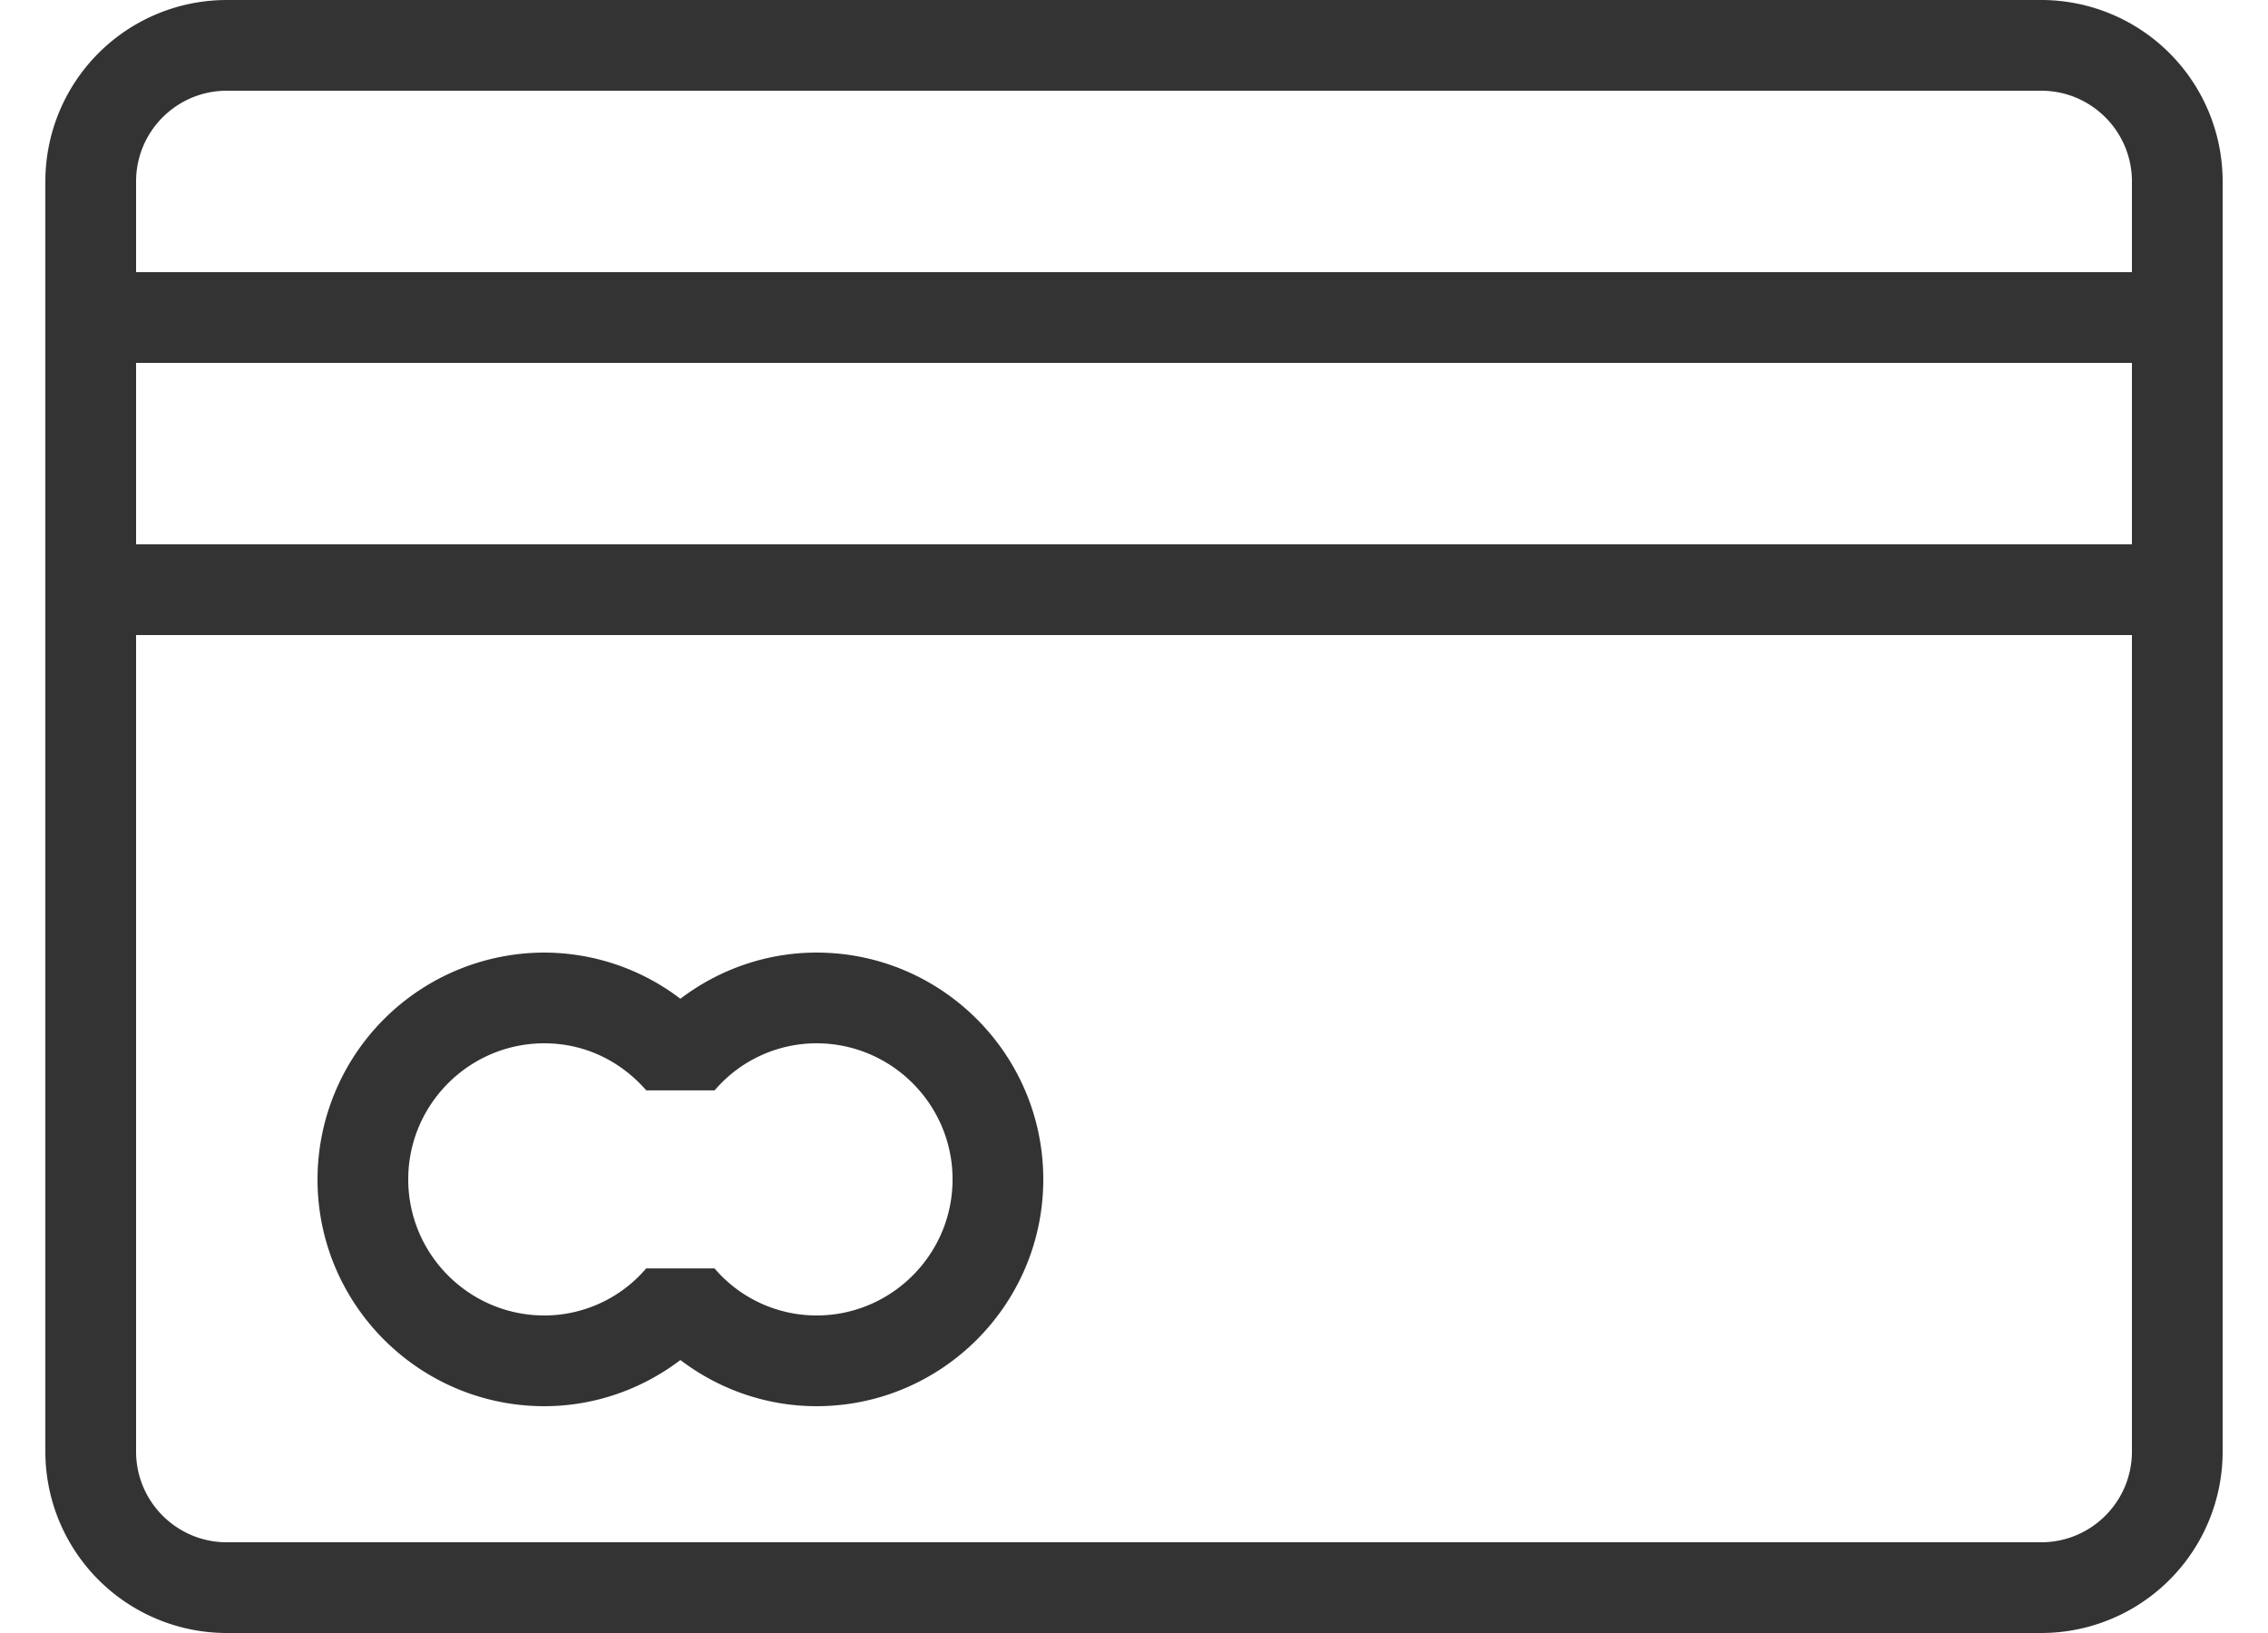
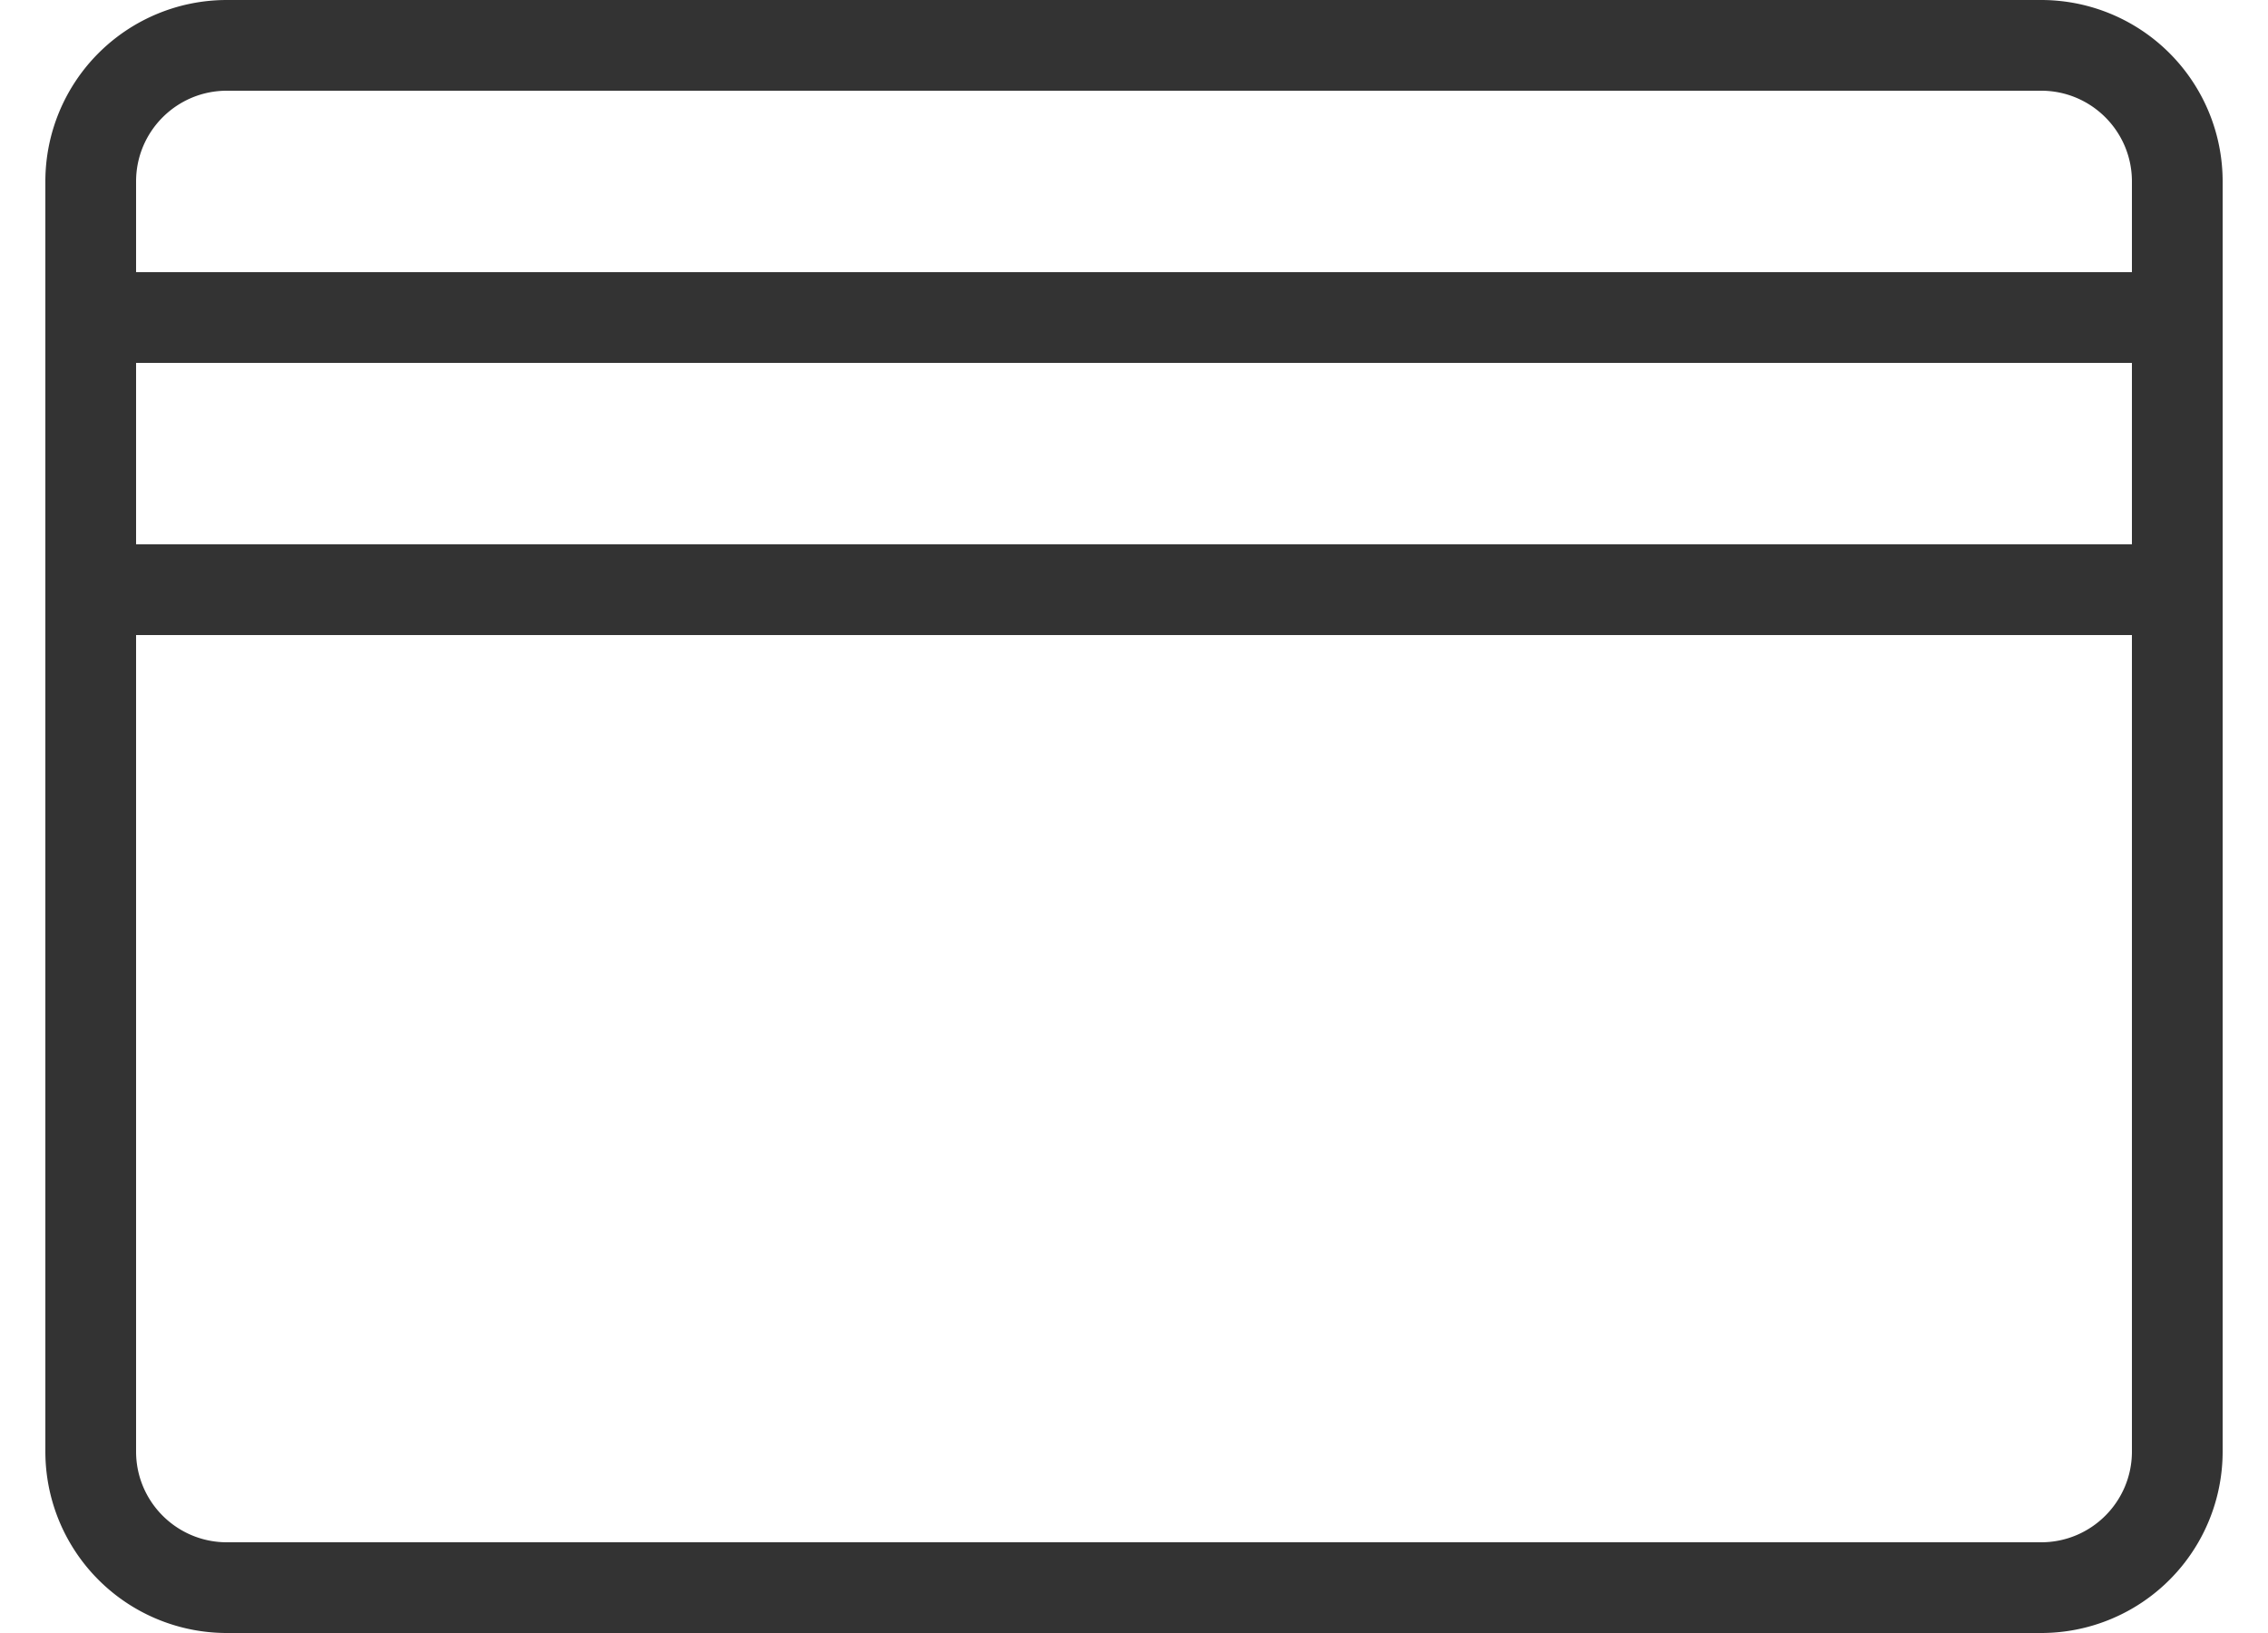
<svg xmlns="http://www.w3.org/2000/svg" width="25" height="18" fill="none">
  <path fill="#333" d="M22.5 0h-20a2 2 0 0 0-2 2v14a2 2 0 0 0 2 2h20a2 2 0 0 0 2-2V2a2 2 0 0 0-2-2Zm1 16c0 .552-.448 1-1 1h-20c-.552 0-1-.448-1-1V7h22v9Zm0-10h-22V4h22v2Zm0-3h-22V2c0-.552.448-1 1-1h20c.552 0 1 .448 1 1v1Z" />
-   <path fill="#333" d="M6 15.5c.543 0 1.069-.181 1.5-.509.431.328.957.509 1.5.509 1.379 0 2.5-1.121 2.5-2.5s-1.121-2.5-2.5-2.5c-.543 0-1.069.181-1.5.509A2.481 2.481 0 0 0 6 10.5 2.503 2.503 0 0 0 3.5 13c0 1.379 1.122 2.5 2.5 2.5Zm0-4c.432 0 .831.184 1.124.519h.753A1.477 1.477 0 0 1 9 11.5c.827 0 1.5.673 1.5 1.5s-.673 1.5-1.5 1.5a1.48 1.48 0 0 1-1.124-.519h-.753A1.477 1.477 0 0 1 6 14.5c-.827 0-1.5-.673-1.5-1.5s.673-1.5 1.5-1.5Z" />
</svg>